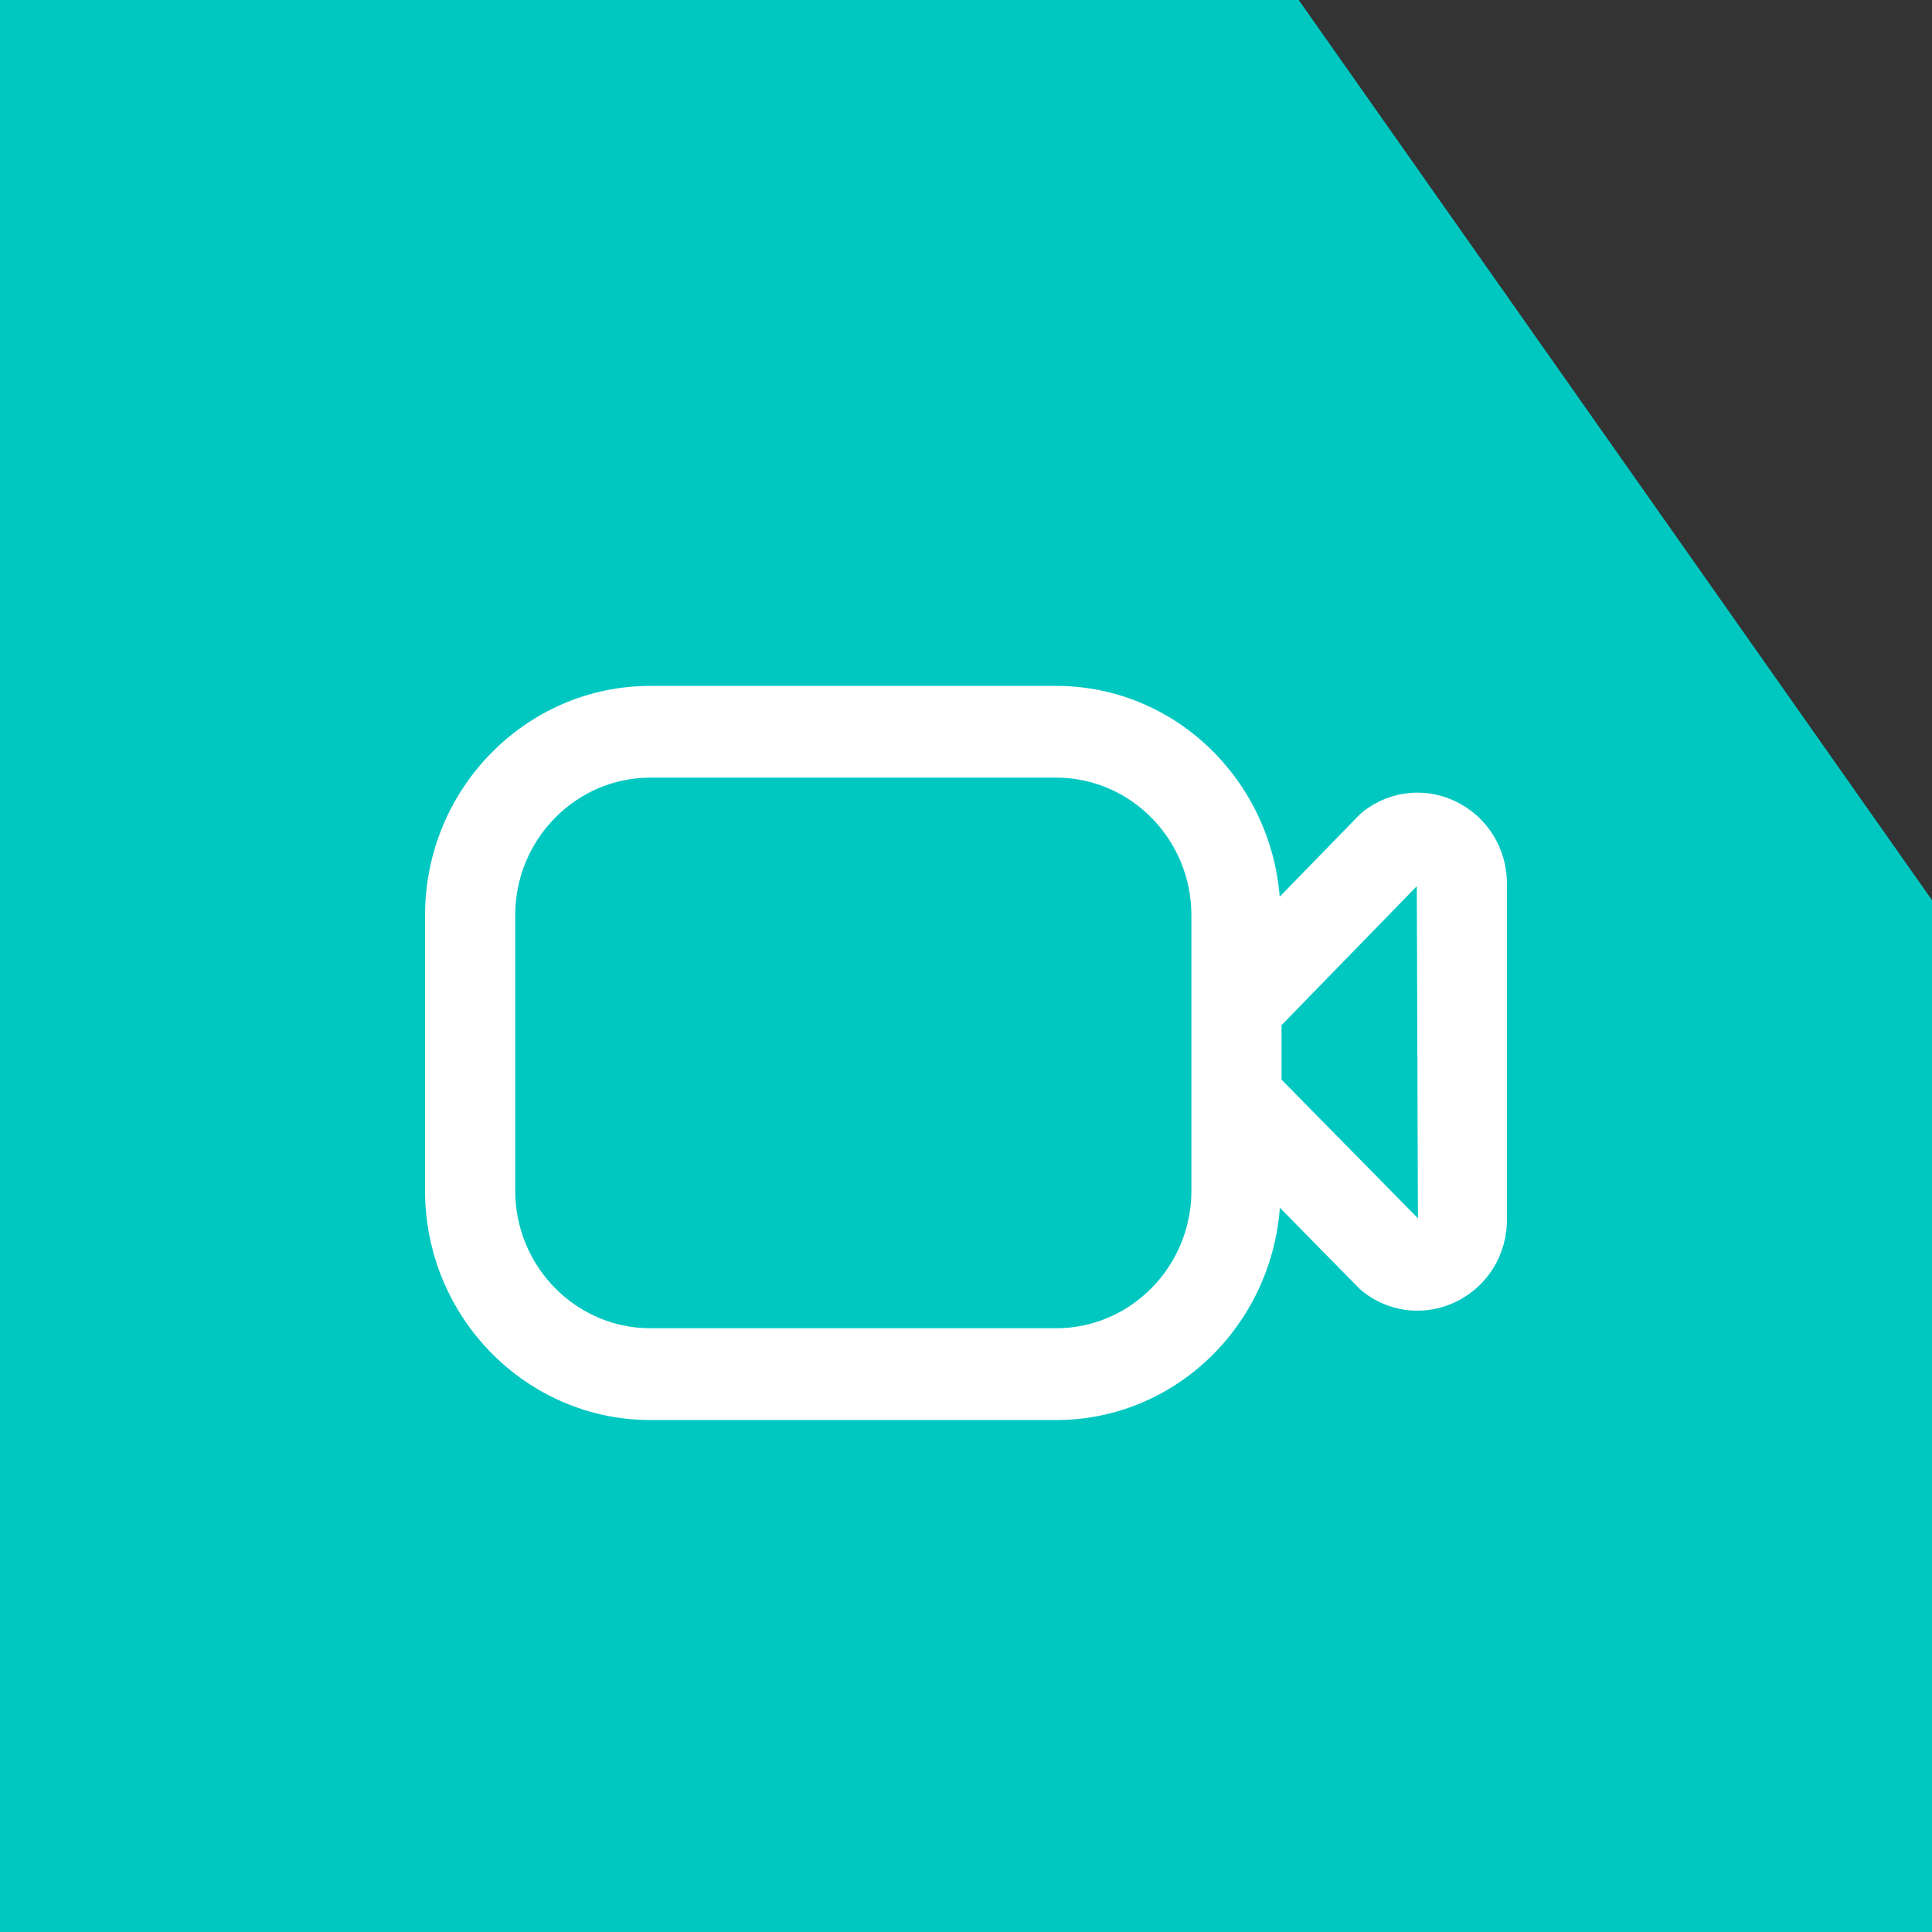
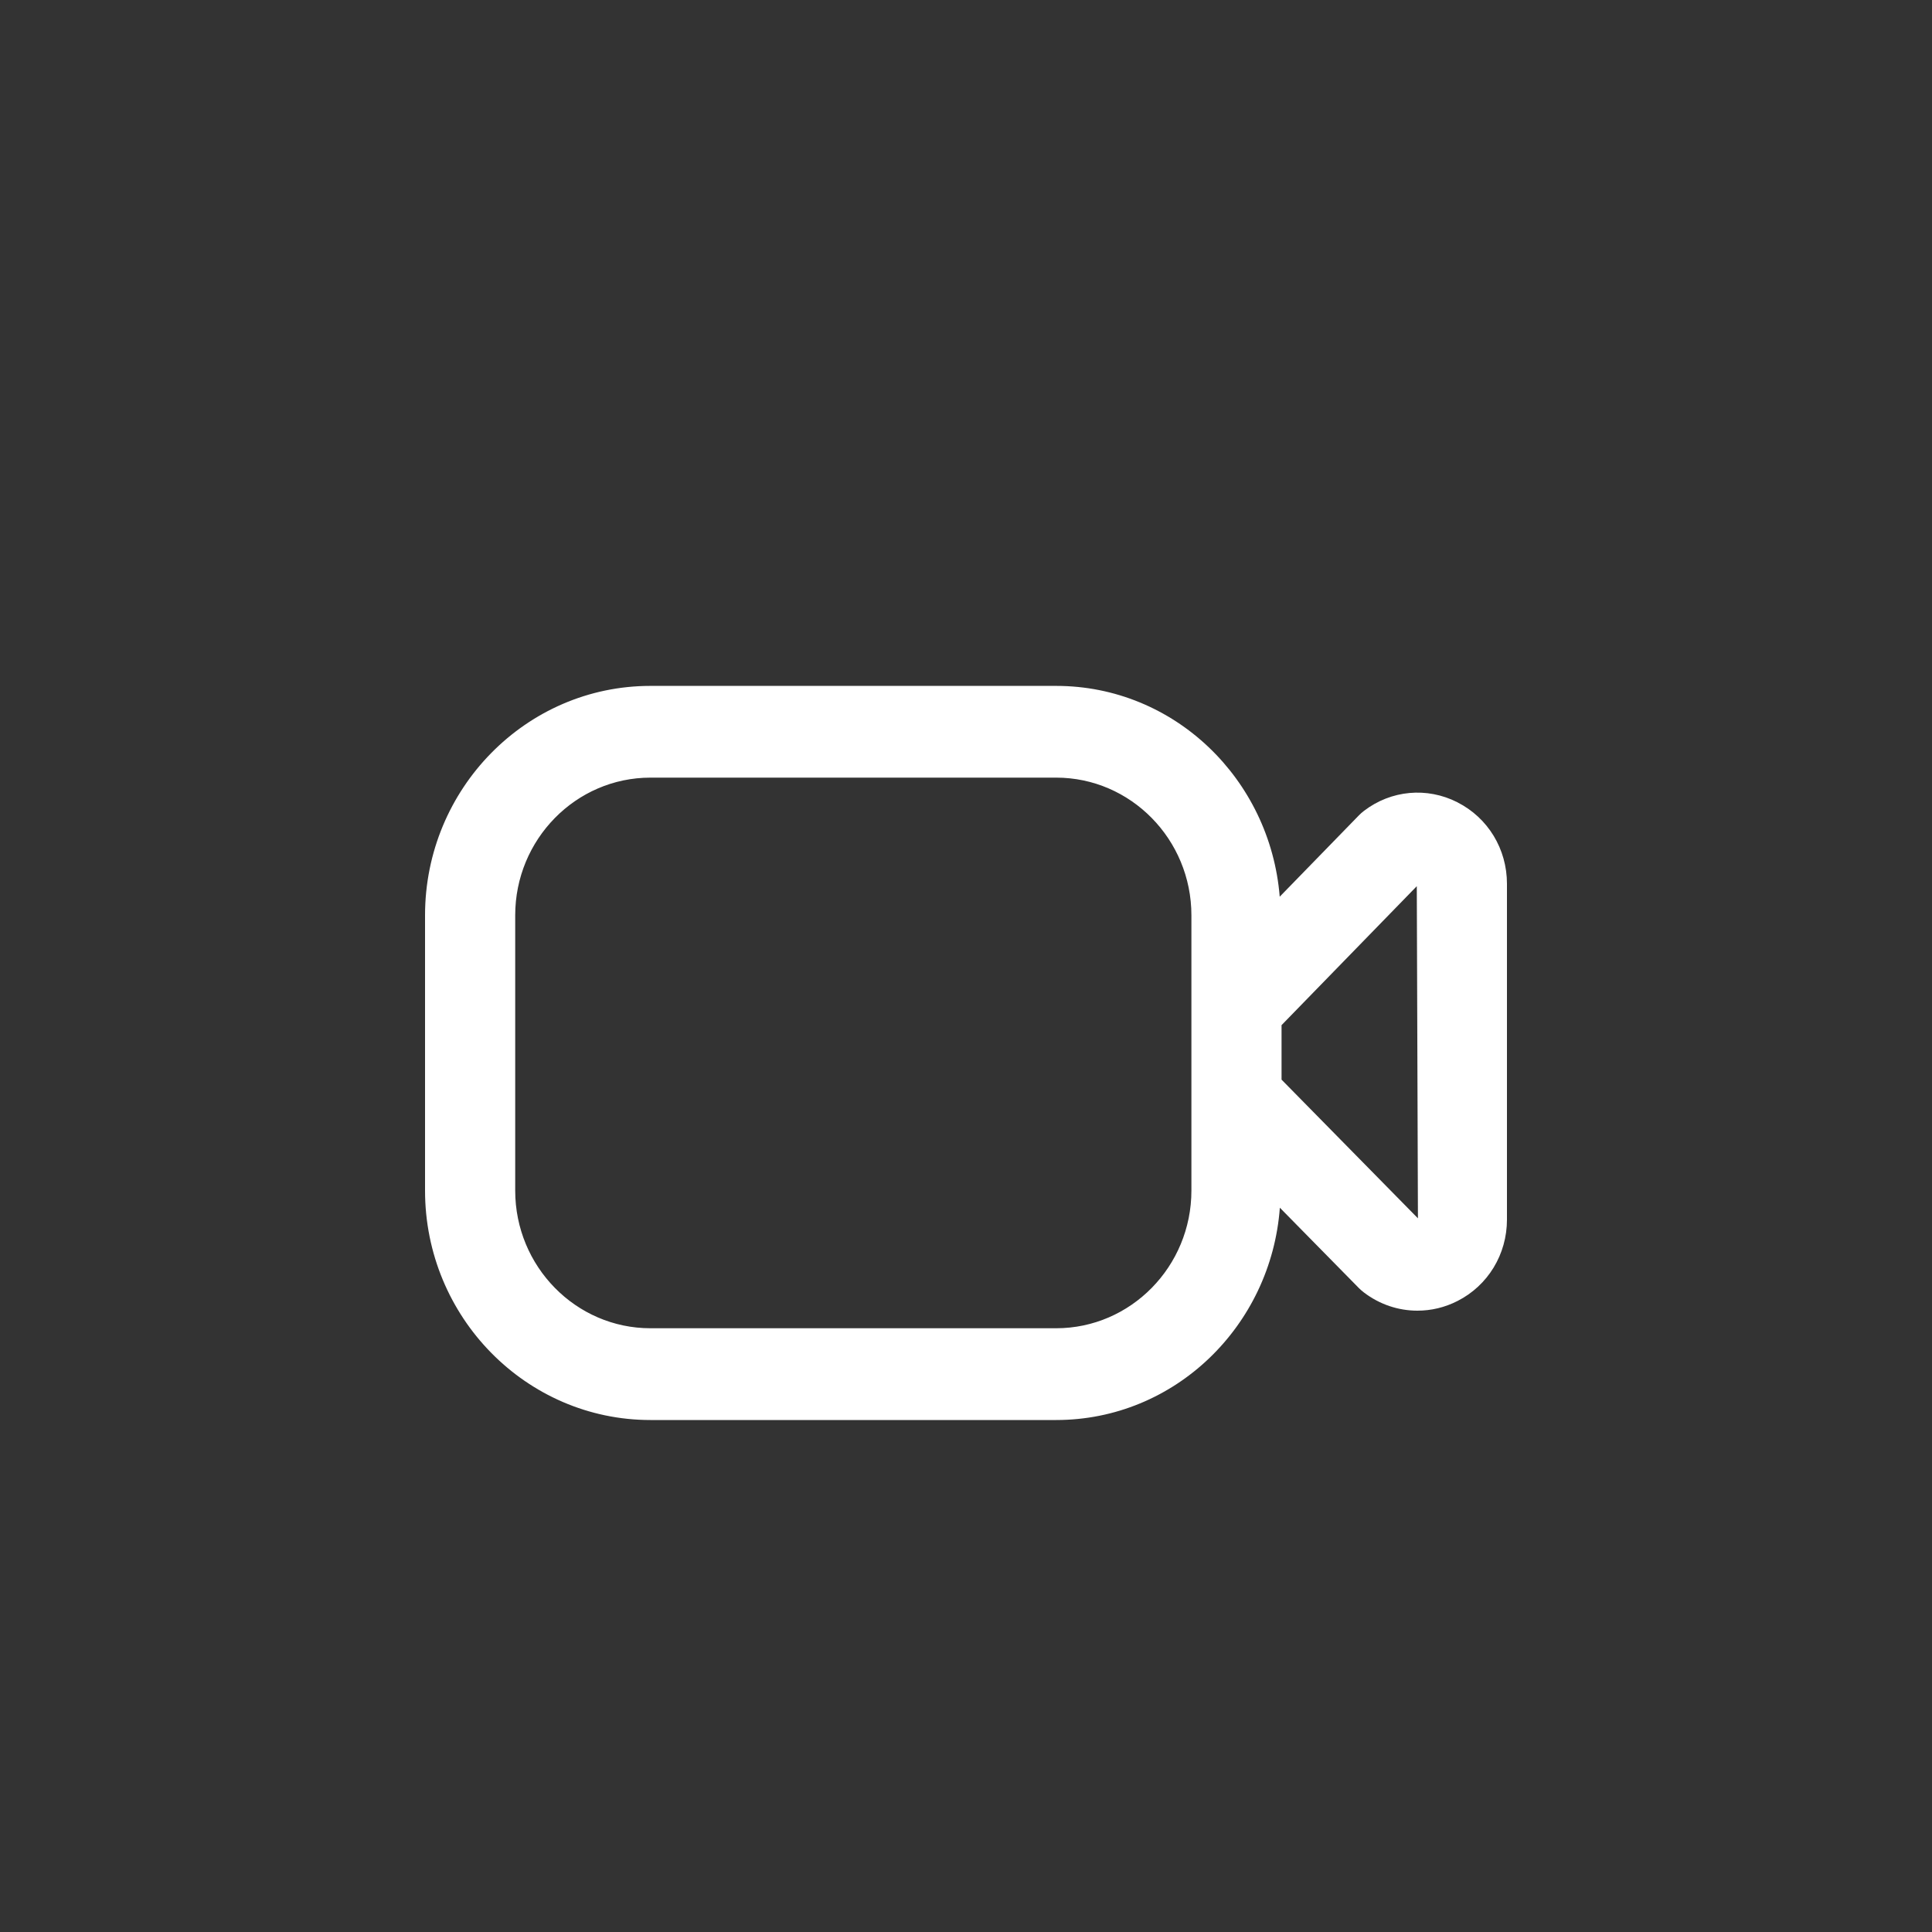
<svg xmlns="http://www.w3.org/2000/svg" width="100" height="100" viewBox="0 0 100 100" fill="none">
  <rect x="0" y="0" width="100" height="100" fill="#333333" stroke="none" />
-   <path d="M0 100V0H67.213L100 46.602V100H0Z" fill="#00C8C1" />
  <g clip-path="url(#clip0_383_171)">
    <path d="M75.44 41.528C73.863 40.725 72.003 40.894 70.594 41.974C70.503 42.043 70.417 42.122 70.337 42.202L66.238 46.413C65.745 40.321 60.775 35.502 54.667 35.502H33.667C27.234 35.5 22 40.827 22 47.375V61.625C22 68.173 27.234 73.5 33.667 73.5H54.667C60.801 73.5 65.792 68.638 66.245 62.511L70.342 66.677C70.421 66.755 70.503 66.826 70.592 66.895C71.413 67.522 72.384 67.84 73.364 67.84C74.071 67.84 74.778 67.677 75.44 67.339C77.02 66.537 78 64.919 78 63.126V45.746C78 43.948 77.02 42.333 75.44 41.53V41.528ZM54.667 68.75H33.667C29.807 68.75 26.667 65.553 26.667 61.625V47.375C26.667 43.447 29.807 40.25 33.667 40.25H54.667C58.526 40.25 61.667 43.447 61.667 47.375V61.625C61.667 65.553 58.526 68.75 54.667 68.75ZM66.333 55.885V53.061L73.333 45.869L73.392 63.06L66.333 55.882V55.885Z" fill="white" />
  </g>
-   <path d="M0 100V0H67.213L100 46.602V100H0Z" fill="#00C8C1" />
  <g clip-path="url(#clip1_383_171)">
    <path d="M75.44 41.528C73.863 40.725 72.003 40.894 70.594 41.974C70.503 42.043 70.417 42.122 70.337 42.202L66.238 46.413C65.745 40.321 60.775 35.502 54.667 35.502H33.667C27.234 35.5 22 40.827 22 47.375V61.625C22 68.173 27.234 73.5 33.667 73.5H54.667C60.801 73.5 65.792 68.638 66.245 62.511L70.342 66.677C70.421 66.755 70.503 66.826 70.592 66.895C71.413 67.522 72.384 67.84 73.364 67.84C74.071 67.84 74.778 67.677 75.44 67.339C77.02 66.537 78 64.919 78 63.126V45.746C78 43.948 77.02 42.333 75.44 41.53V41.528ZM54.667 68.75H33.667C29.807 68.75 26.667 65.553 26.667 61.625V47.375C26.667 43.447 29.807 40.25 33.667 40.25H54.667C58.526 40.25 61.667 43.447 61.667 47.375V61.625C61.667 65.553 58.526 68.75 54.667 68.75V68.75ZM66.333 55.885V53.061L73.333 45.869L73.392 63.06L66.333 55.882V55.885Z" fill="white" />
  </g>
  <defs>
    <clipPath id="clip0_383_171">
      <rect width="56" height="57" fill="white" transform="translate(22 26)" />
    </clipPath>
    <clipPath id="clip1_383_171">
-       <rect width="56" height="57" fill="white" transform="translate(22 26)" />
-     </clipPath>
+       </clipPath>
  </defs>
</svg>